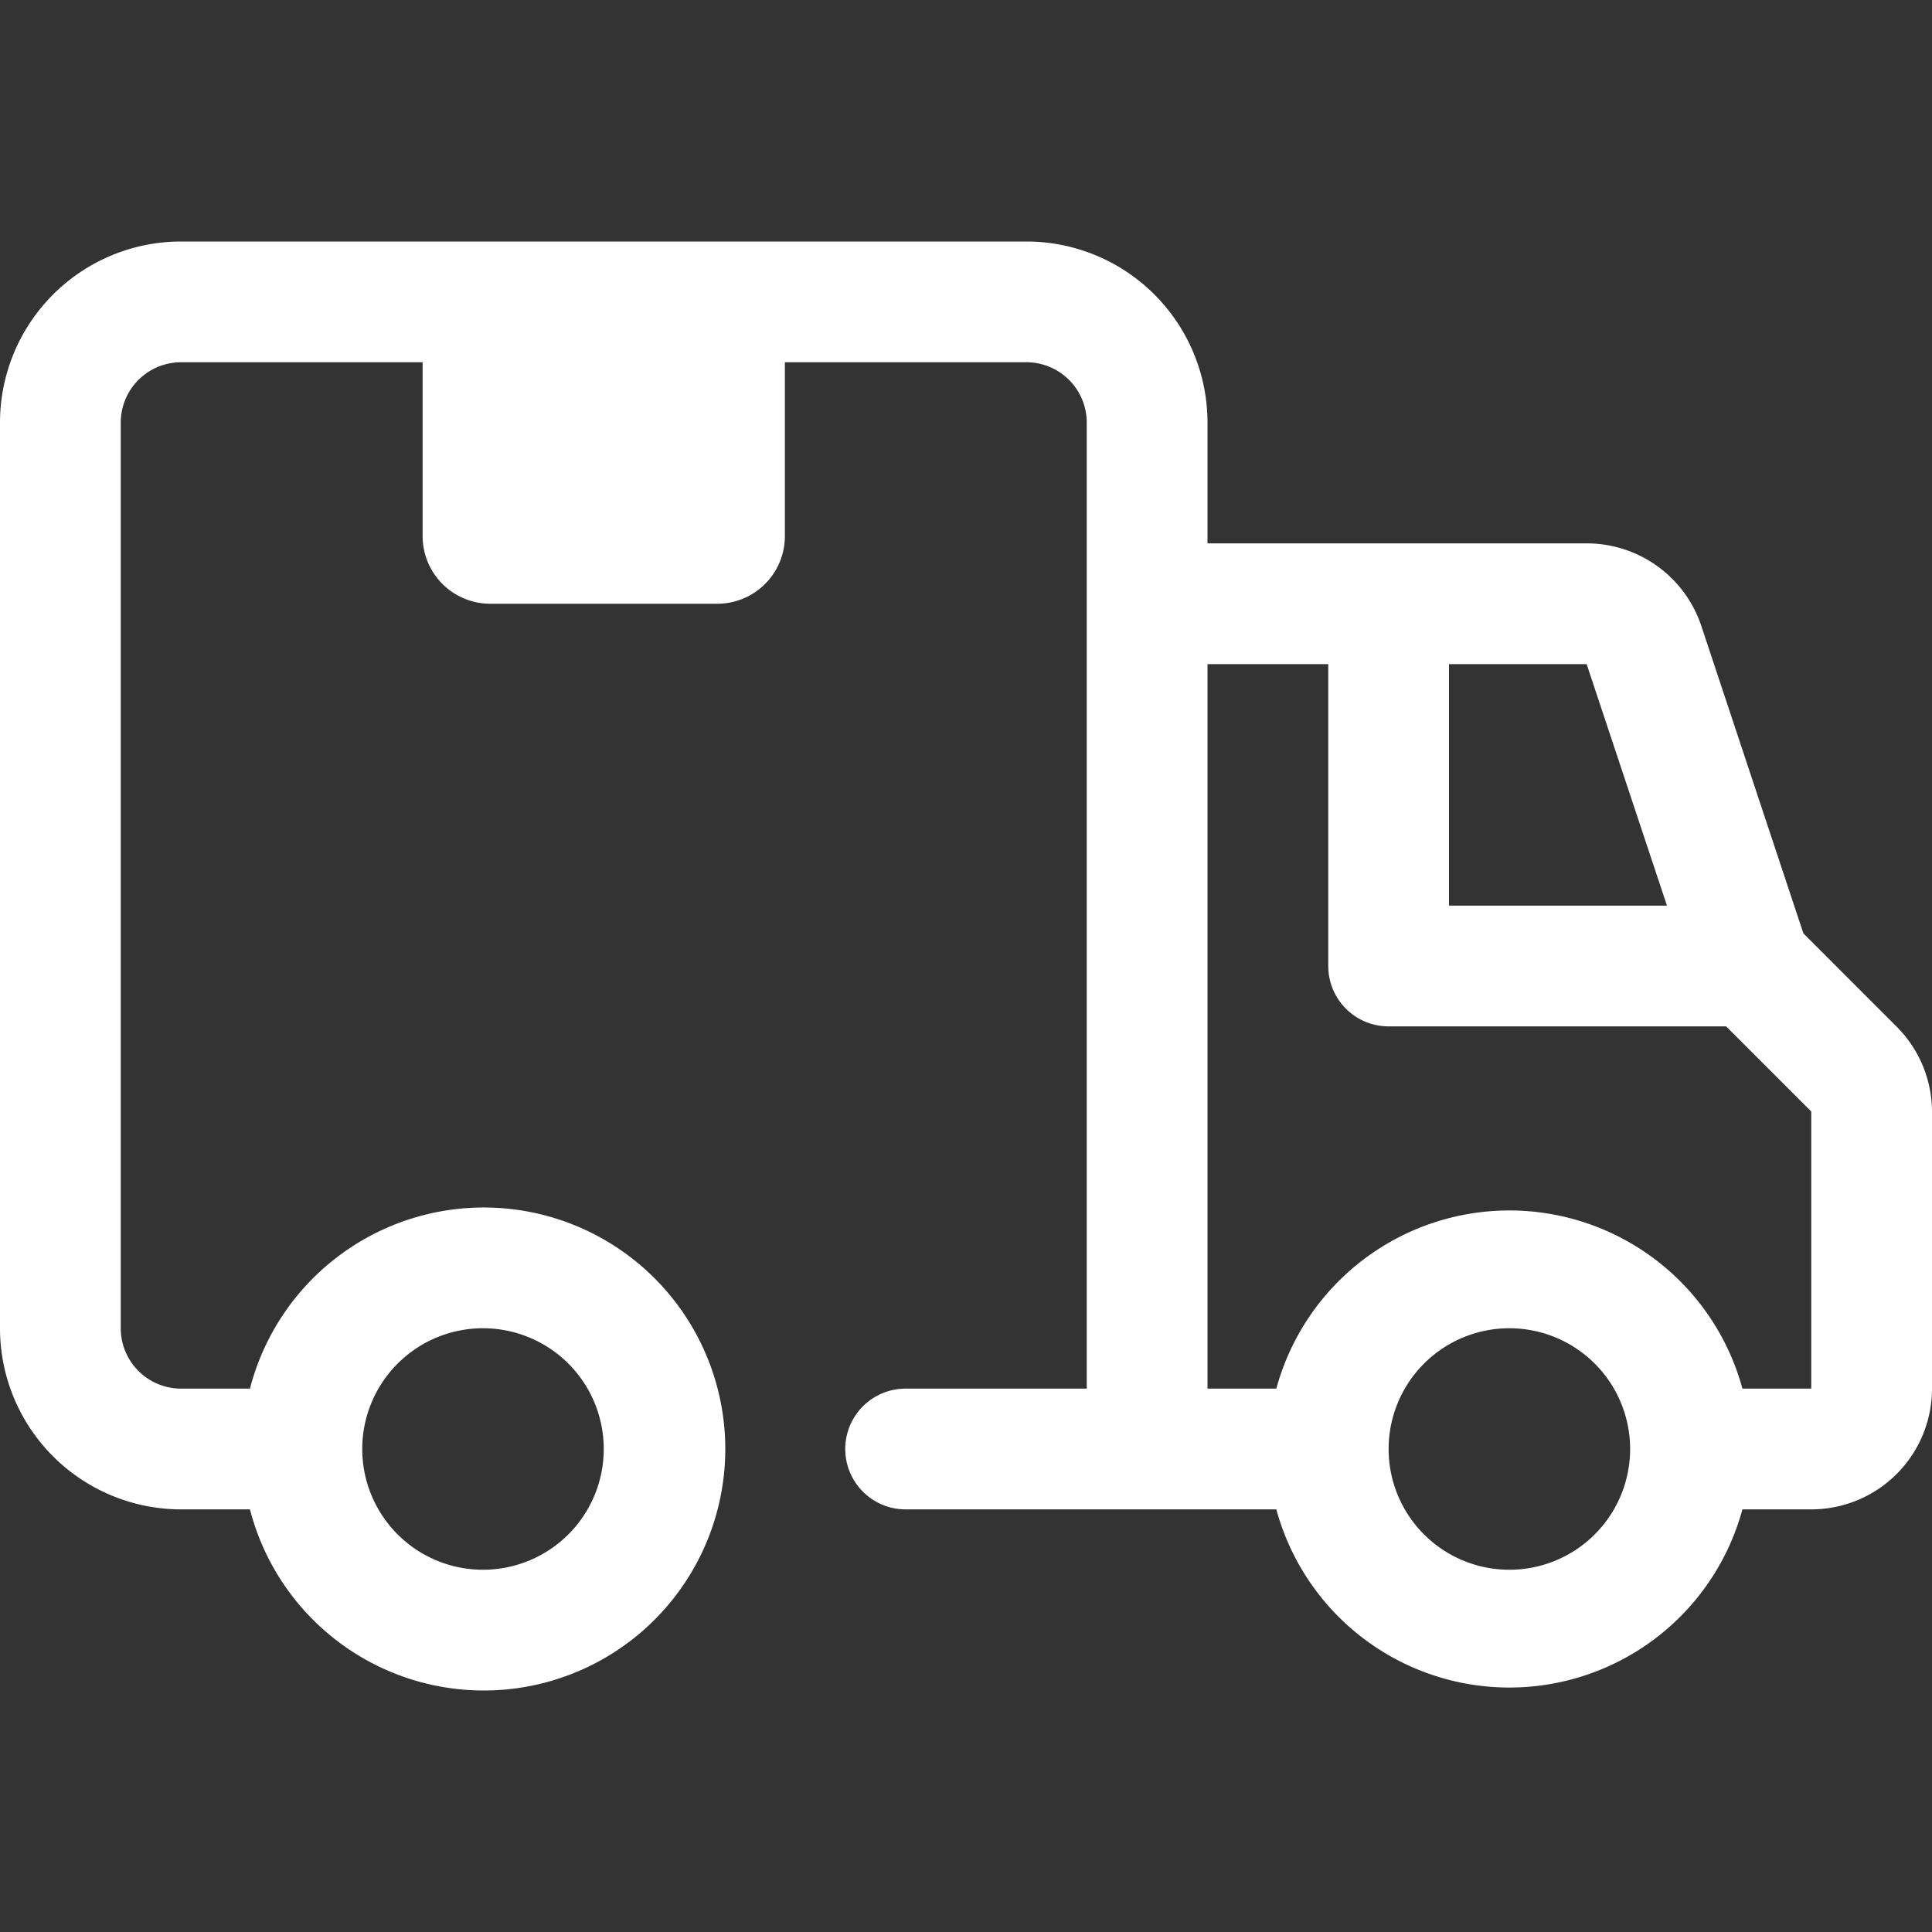
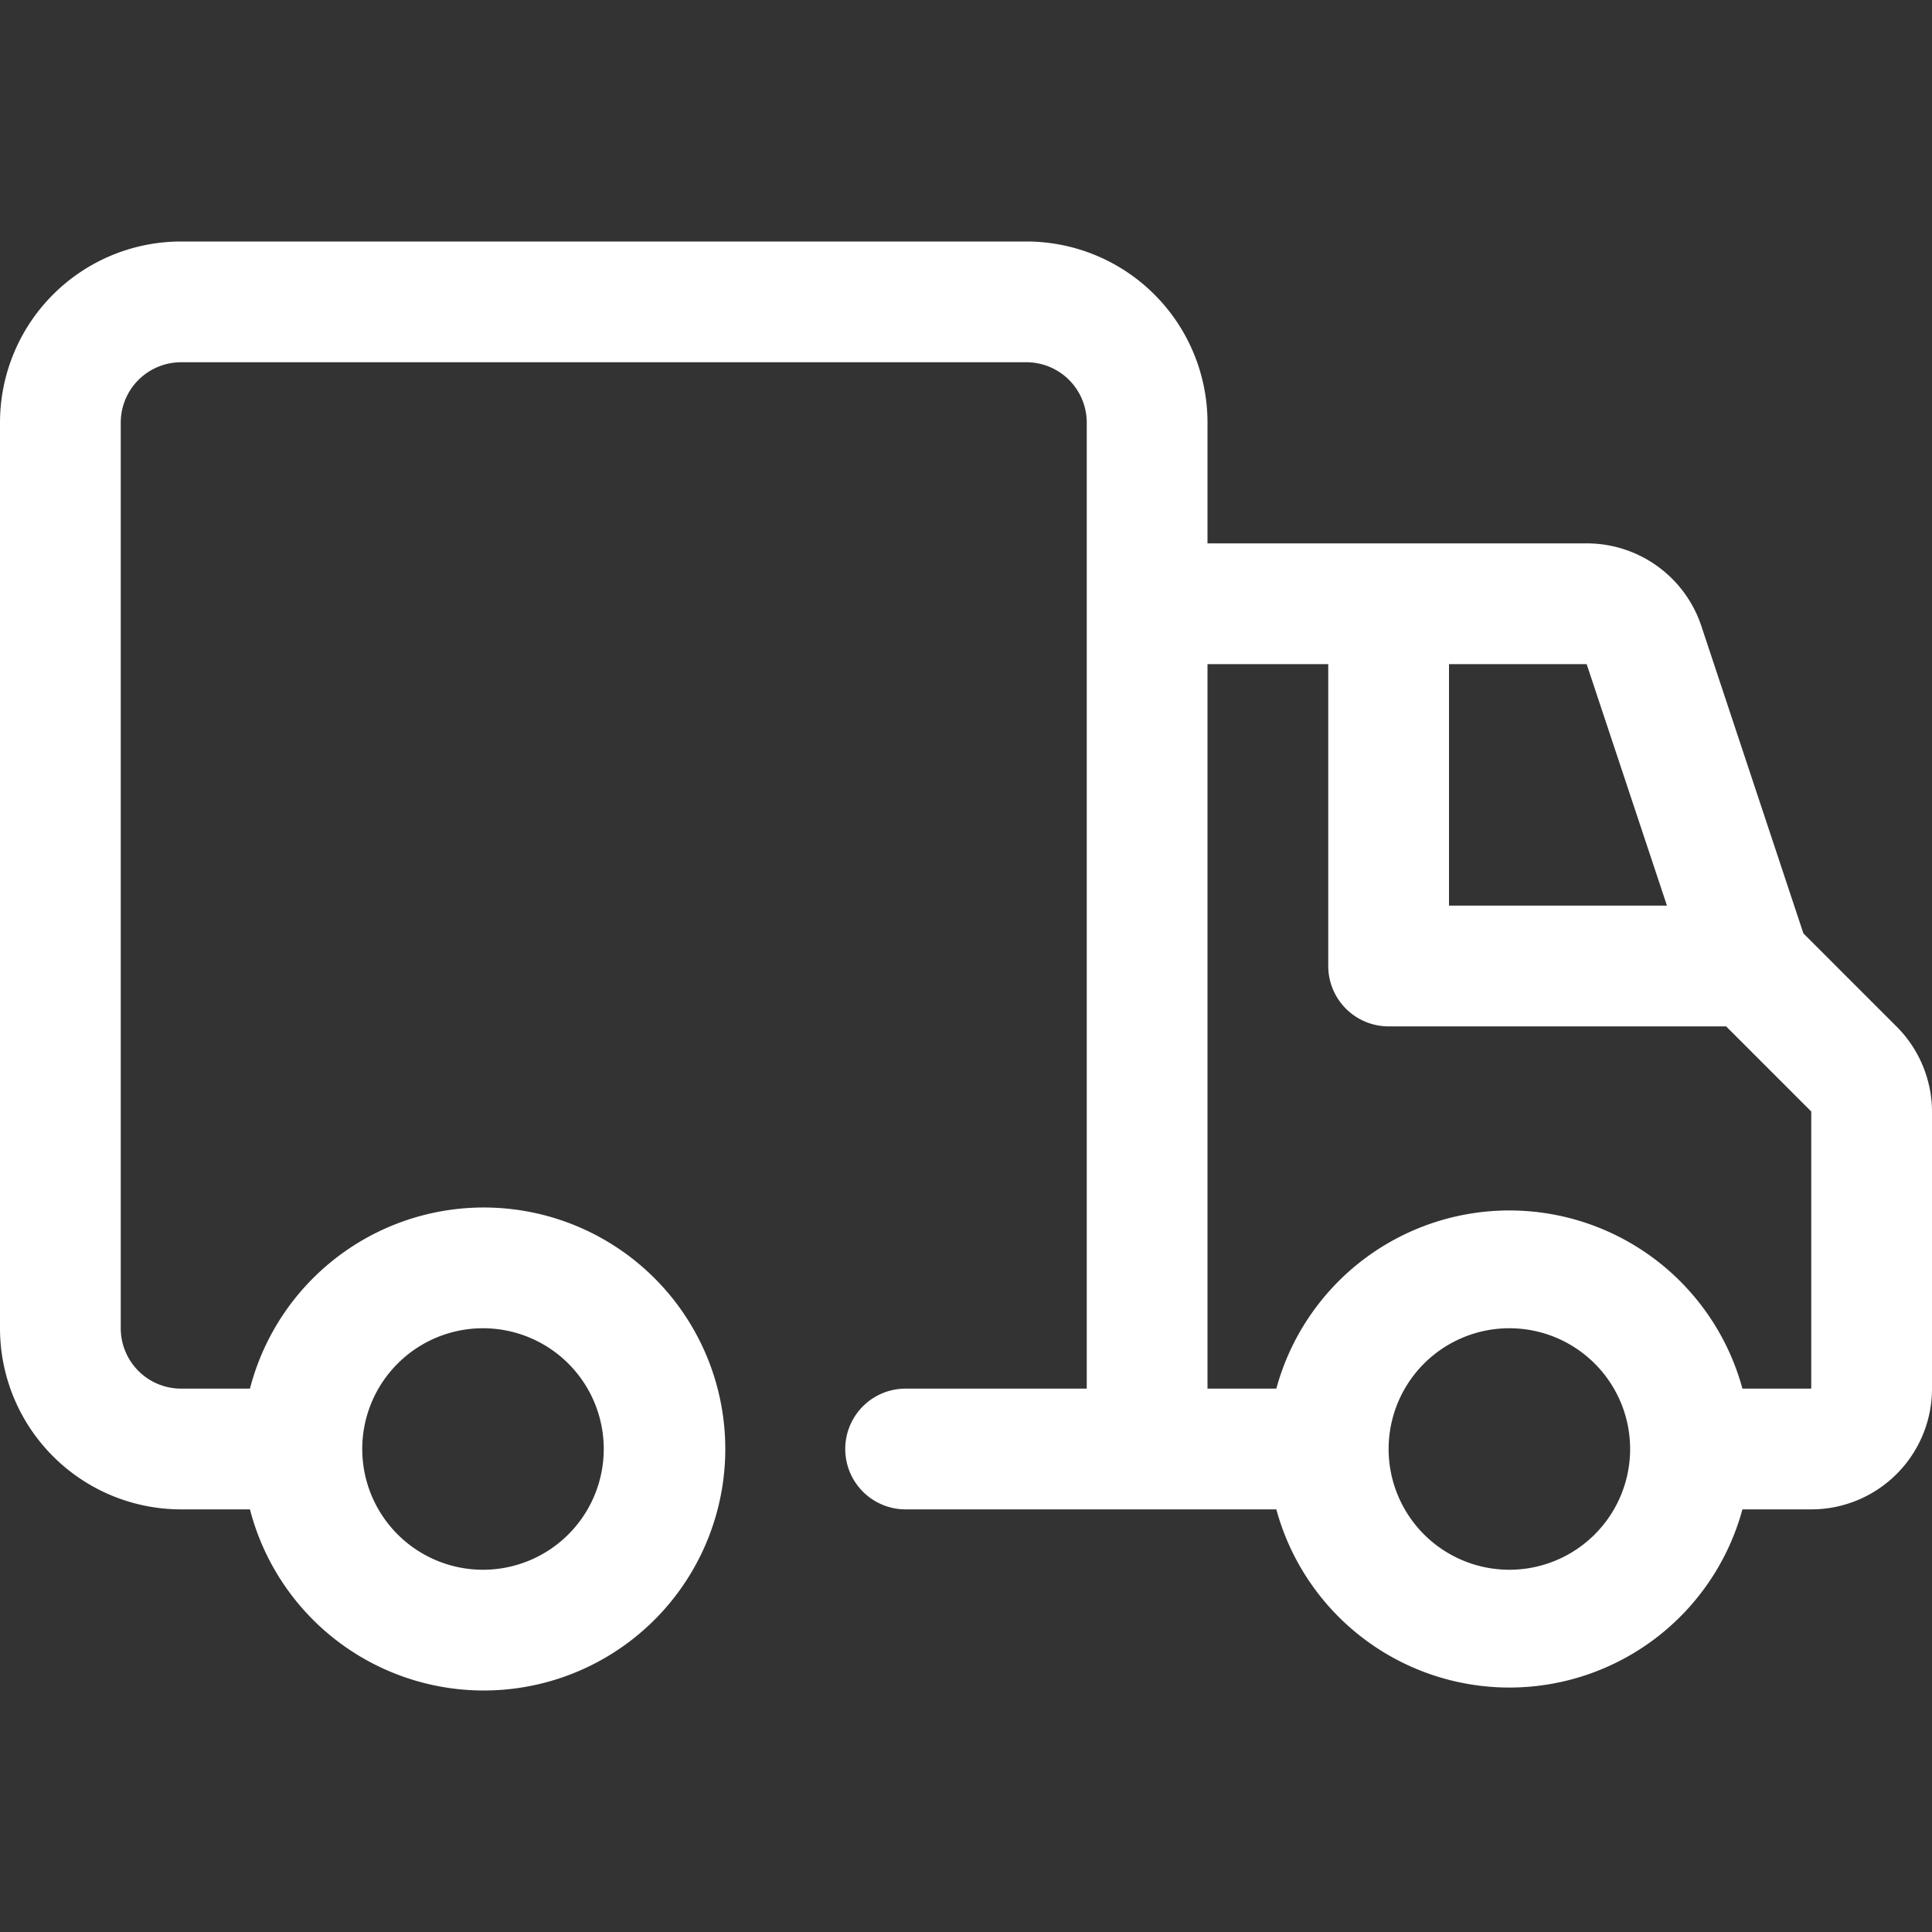
<svg xmlns="http://www.w3.org/2000/svg" viewBox="0 0 32 32">
  <rect x="0" y="0" width="32" height="32" fill="#333333" stroke="none" />
  <g data-name="14. Delivery Truck">
-     <path d="M7 5h6v3.88A1.12 1.12 0 0 1 11.88 10H8.12A1.12 1.12 0 0 1 7 8.88V5Z" fill="#ffffff" class="fill-77acf1" />
    <path d="m31.41 17-1.54-1.54-1.69-5.09A2 2 0 0 0 26.28 9H20V7a3 3 0 0 0-3-3H3a3 3 0 0 0-3 3v15a3 3 0 0 0 3 3h1.14a4 4 0 1 0 0-2H3a1 1 0 0 1-1-1V7a1 1 0 0 1 1-1h14a1 1 0 0 1 1 1v16h-3a1 1 0 0 0 0 2h6.14a4 4 0 0 0 7.72 0H30a2 2 0 0 0 2-2v-4.59a2 2 0 0 0-.59-1.41ZM8 22a2 2 0 1 1-2 2 2 2 0 0 1 2-2Zm19.61-7H24v-4h2.28ZM25 26a2 2 0 1 1 2-2 2 2 0 0 1-2 2Zm5-3h-1.14a4 4 0 0 0-7.72 0H20V11h2v5a1 1 0 0 0 1 1h5.59L30 18.41Z" fill="#ffffff" class="fill-04009a" />
  </g>
</svg>